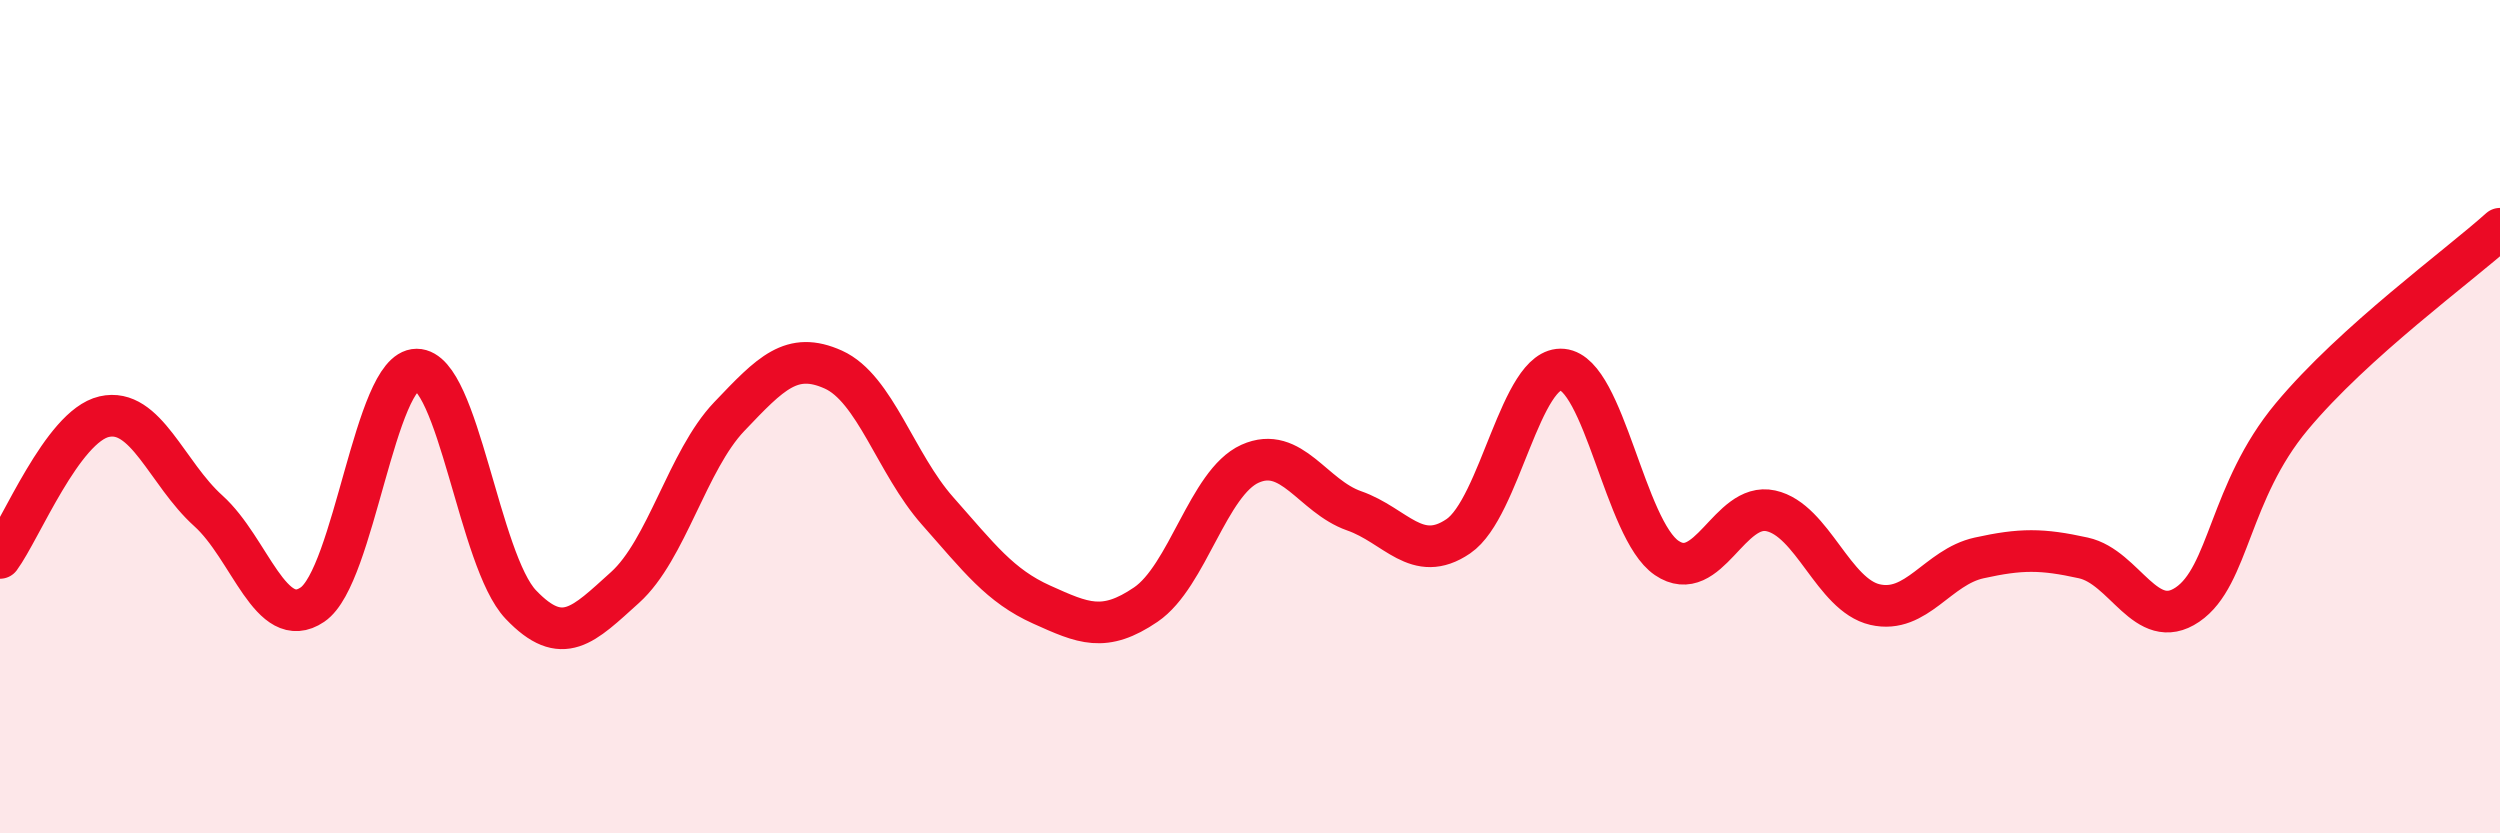
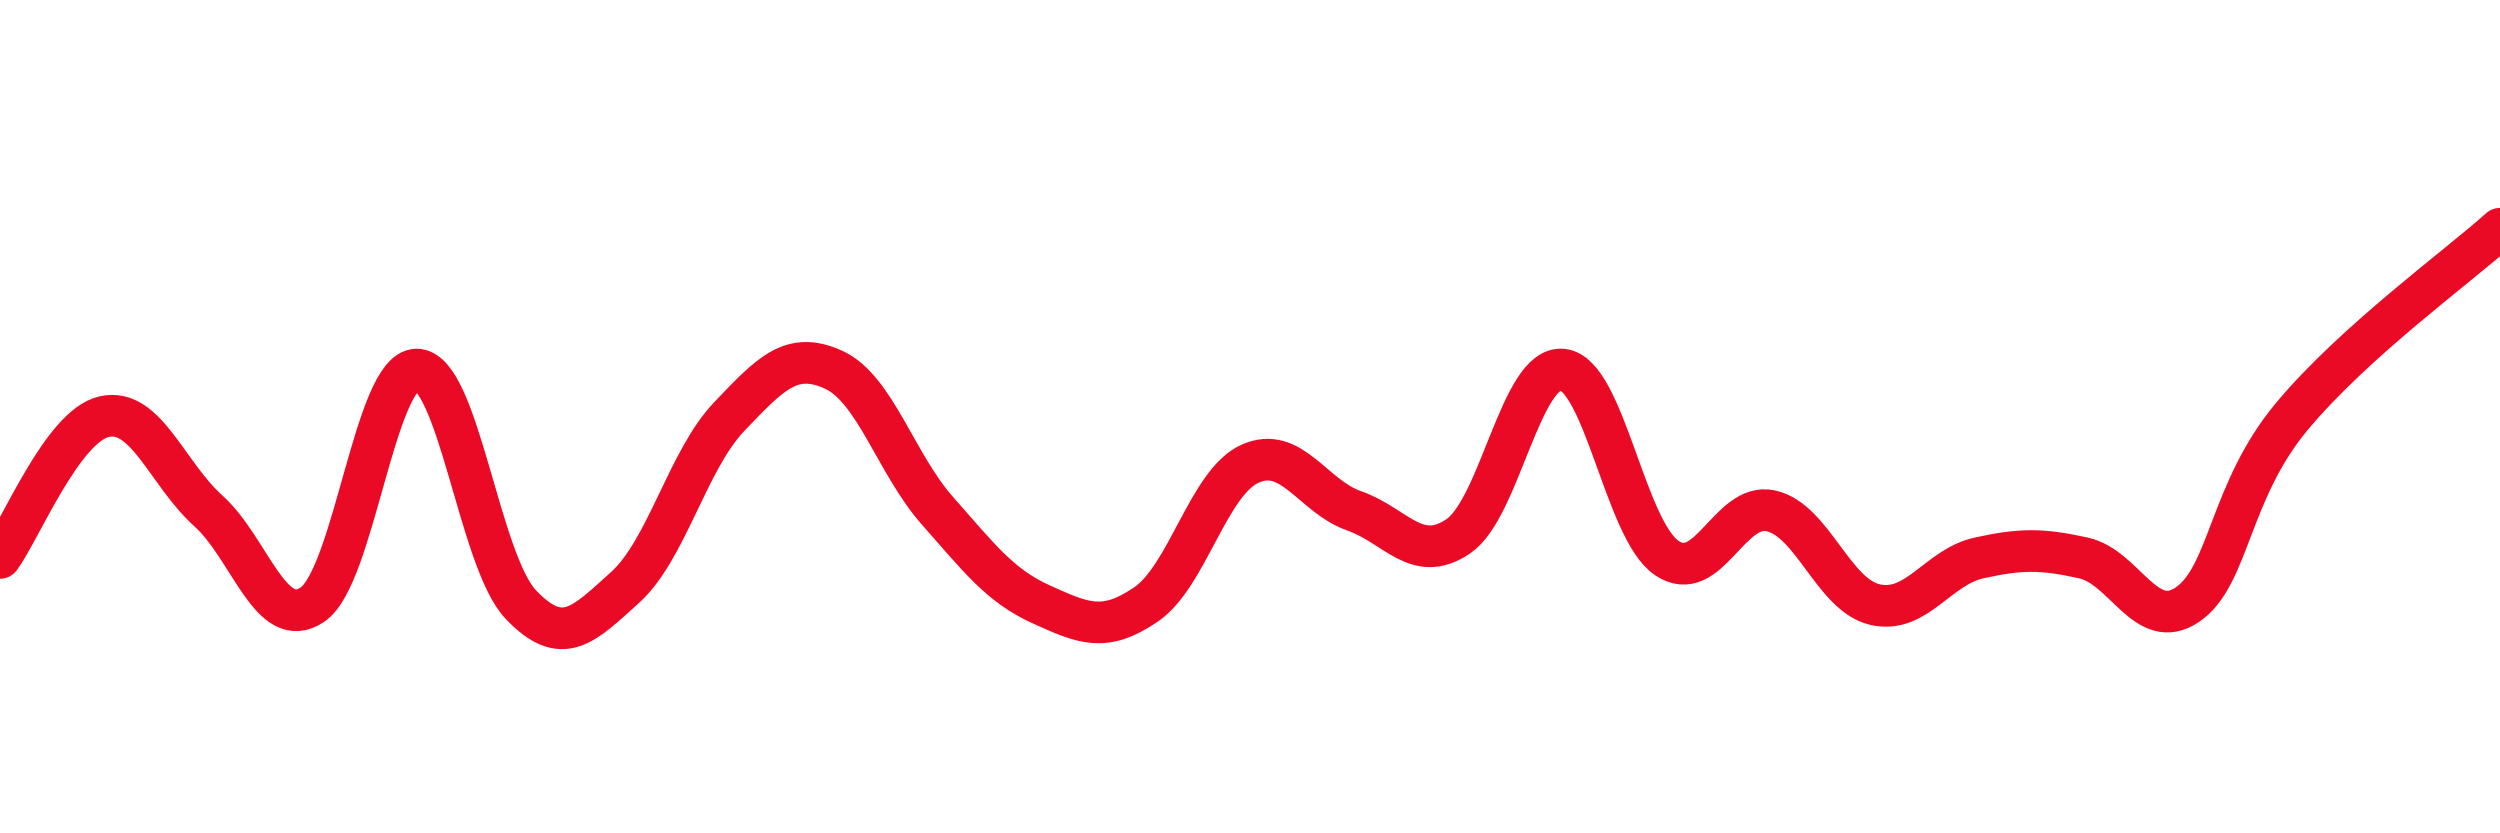
<svg xmlns="http://www.w3.org/2000/svg" width="60" height="20" viewBox="0 0 60 20">
-   <path d="M 0,13.39 C 0.5,12.71 1.5,10.23 2.5,10 C 3.5,9.77 4,11.36 5,12.26 C 6,13.16 6.5,15.19 7.5,14.51 C 8.5,13.83 9,8.87 10,8.87 C 11,8.87 11.5,13.46 12.5,14.51 C 13.5,15.56 14,15 15,14.1 C 16,13.2 16.5,11.05 17.5,10 C 18.5,8.95 19,8.42 20,8.87 C 21,9.32 21.5,11.13 22.5,12.26 C 23.5,13.39 24,14.06 25,14.51 C 26,14.96 26.5,15.19 27.5,14.51 C 28.5,13.83 29,11.58 30,11.13 C 31,10.68 31.5,11.91 32.5,12.26 C 33.5,12.61 34,13.55 35,12.87 C 36,12.19 36.5,8.77 37.5,8.87 C 38.5,8.97 39,12.71 40,13.39 C 41,14.07 41.5,12.04 42.5,12.26 C 43.5,12.48 44,14.28 45,14.51 C 46,14.74 46.5,13.61 47.5,13.39 C 48.5,13.17 49,13.17 50,13.39 C 51,13.61 51.5,15.19 52.5,14.51 C 53.5,13.83 53.5,11.8 55,10 C 56.5,8.2 59,6.39 60,5.49L60 20L0 20Z" fill="#EB0A25" opacity="0.1" stroke-linecap="round" stroke-linejoin="round" />
  <path d="M 0,13.39 C 0.5,12.71 1.5,10.23 2.5,10 C 3.5,9.77 4,11.36 5,12.26 C 6,13.16 6.5,15.19 7.5,14.51 C 8.5,13.83 9,8.87 10,8.87 C 11,8.87 11.5,13.46 12.5,14.51 C 13.5,15.56 14,15 15,14.1 C 16,13.2 16.5,11.05 17.5,10 C 18.5,8.95 19,8.42 20,8.87 C 21,9.32 21.5,11.13 22.5,12.26 C 23.5,13.39 24,14.06 25,14.51 C 26,14.96 26.5,15.19 27.5,14.51 C 28.5,13.83 29,11.58 30,11.13 C 31,10.68 31.5,11.91 32.5,12.26 C 33.5,12.61 34,13.55 35,12.87 C 36,12.19 36.5,8.77 37.5,8.87 C 38.5,8.97 39,12.71 40,13.39 C 41,14.07 41.5,12.04 42.5,12.26 C 43.5,12.48 44,14.28 45,14.51 C 46,14.74 46.5,13.61 47.5,13.39 C 48.5,13.17 49,13.17 50,13.39 C 51,13.61 51.5,15.19 52.5,14.51 C 53.5,13.83 53.5,11.8 55,10 C 56.5,8.2 59,6.39 60,5.49" stroke="#EB0A25" stroke-width="1" fill="none" stroke-linecap="round" stroke-linejoin="round" />
</svg>